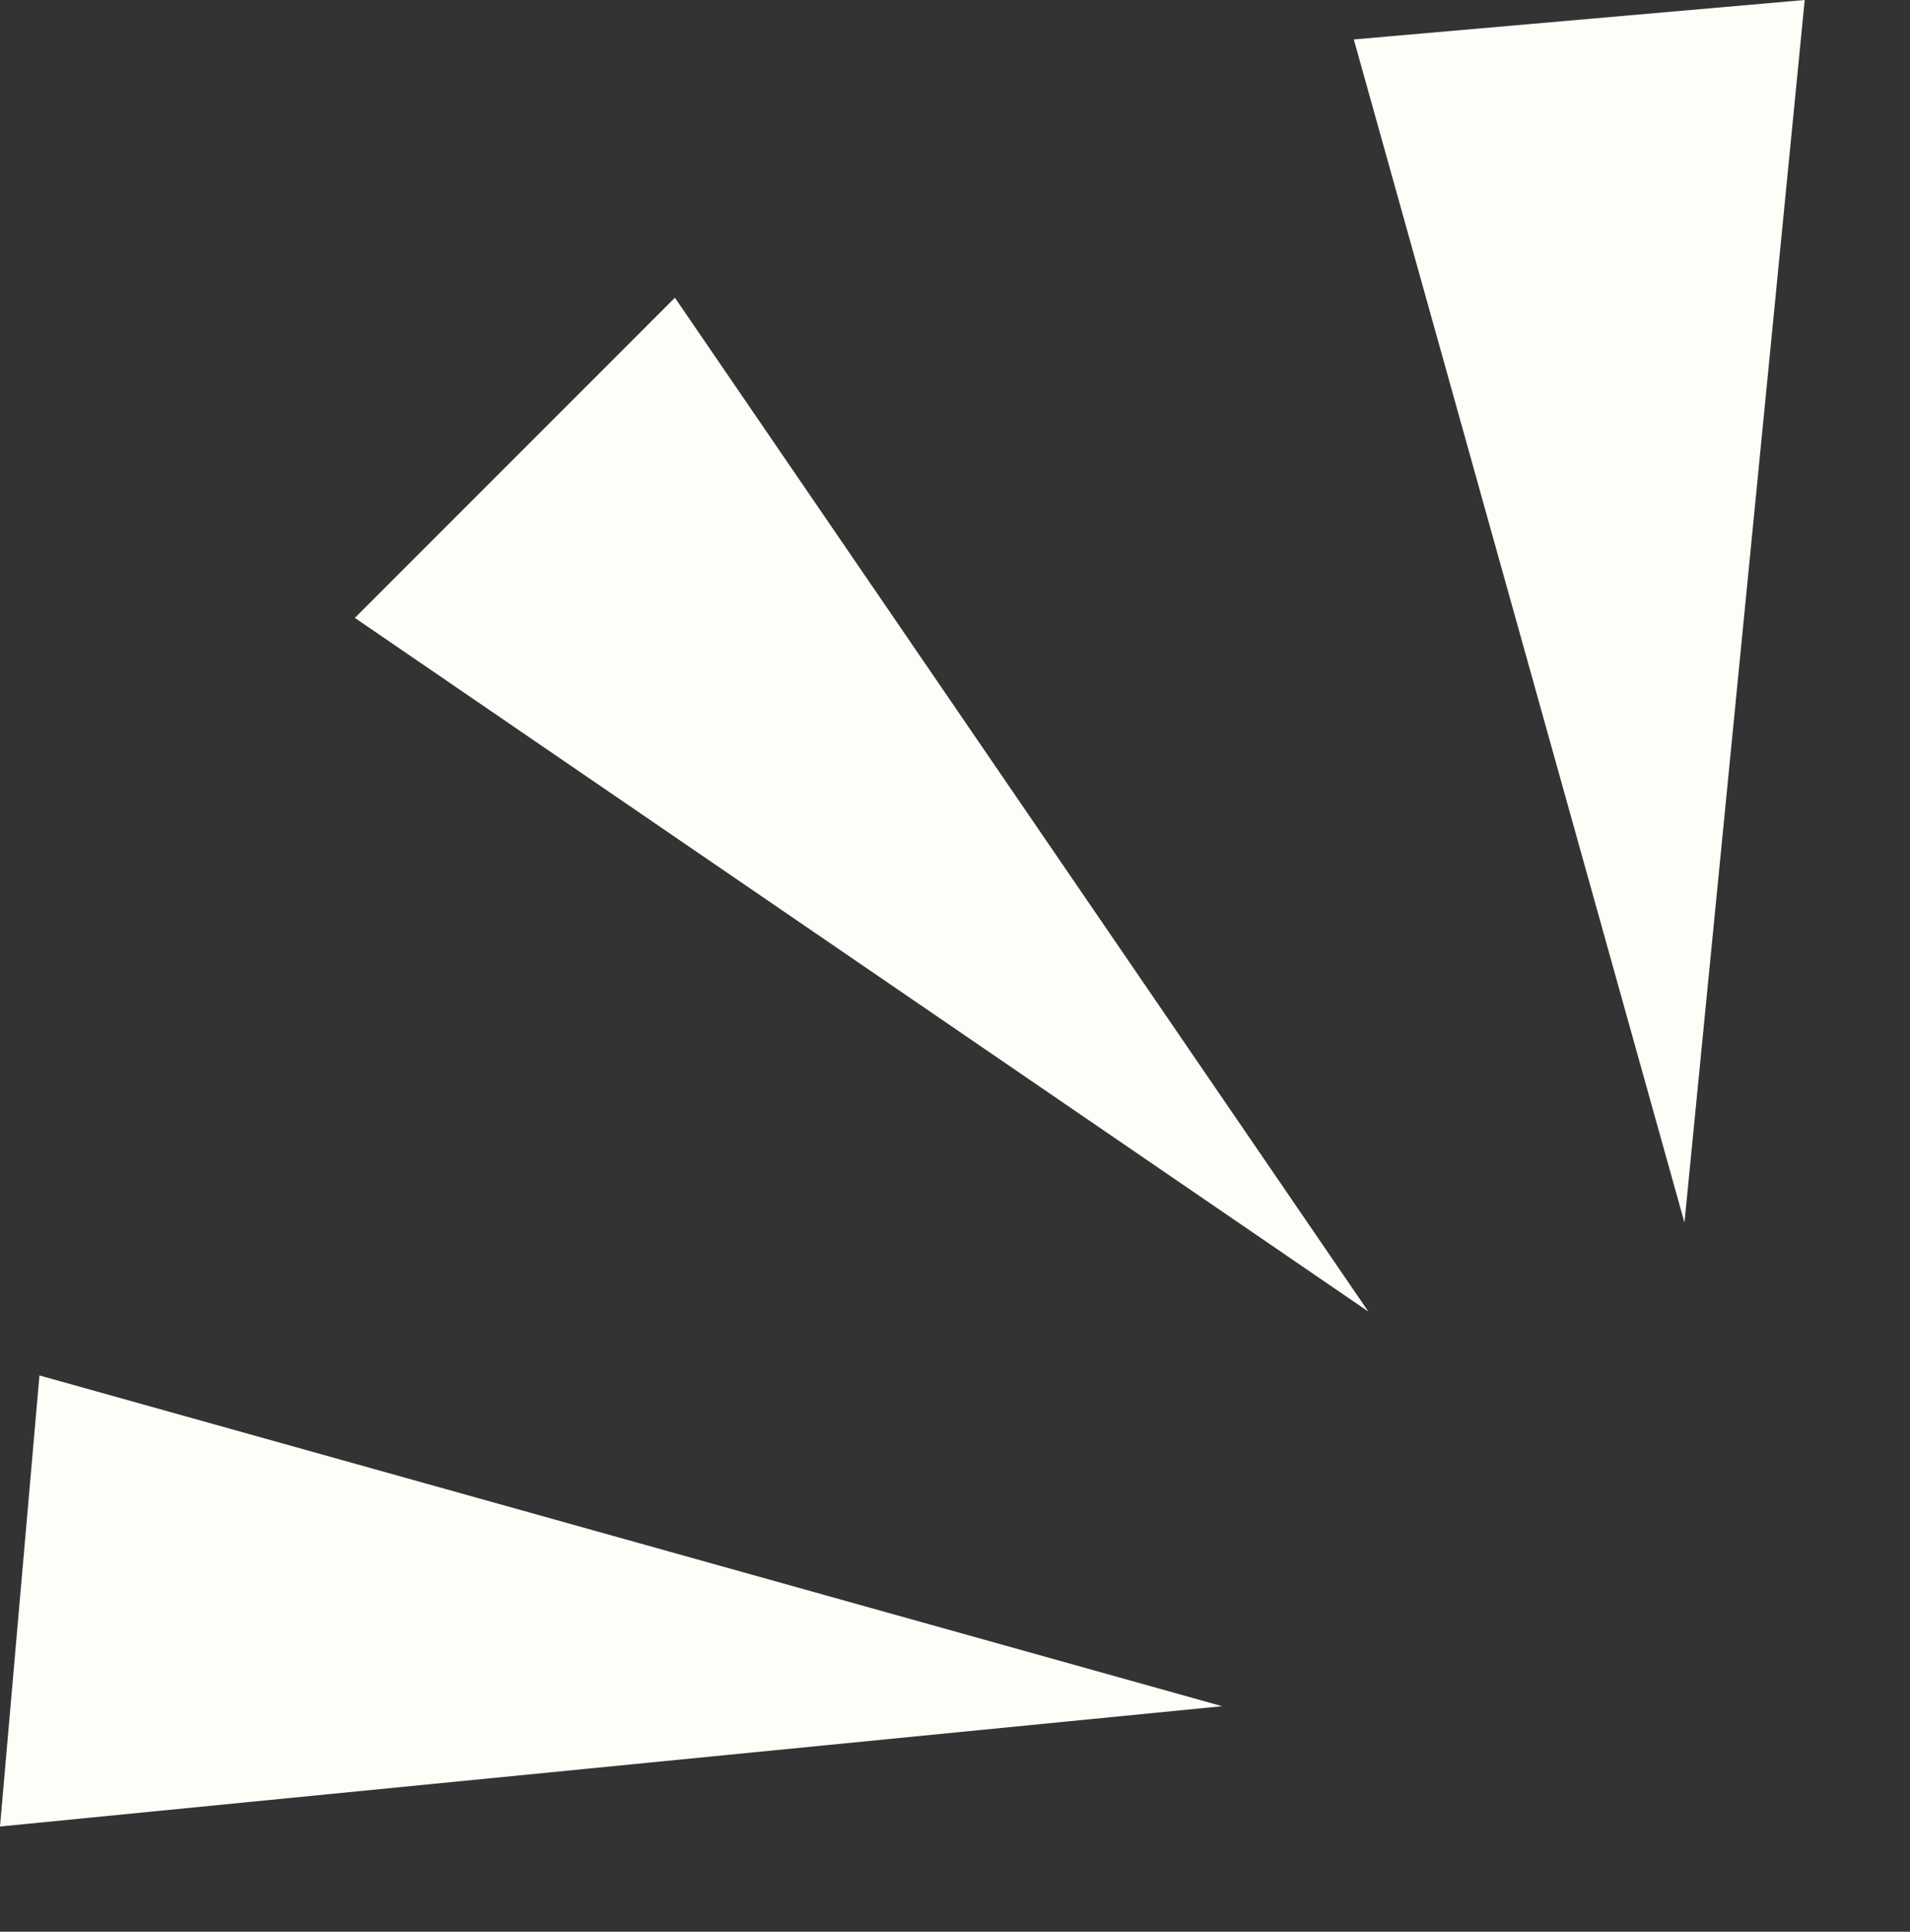
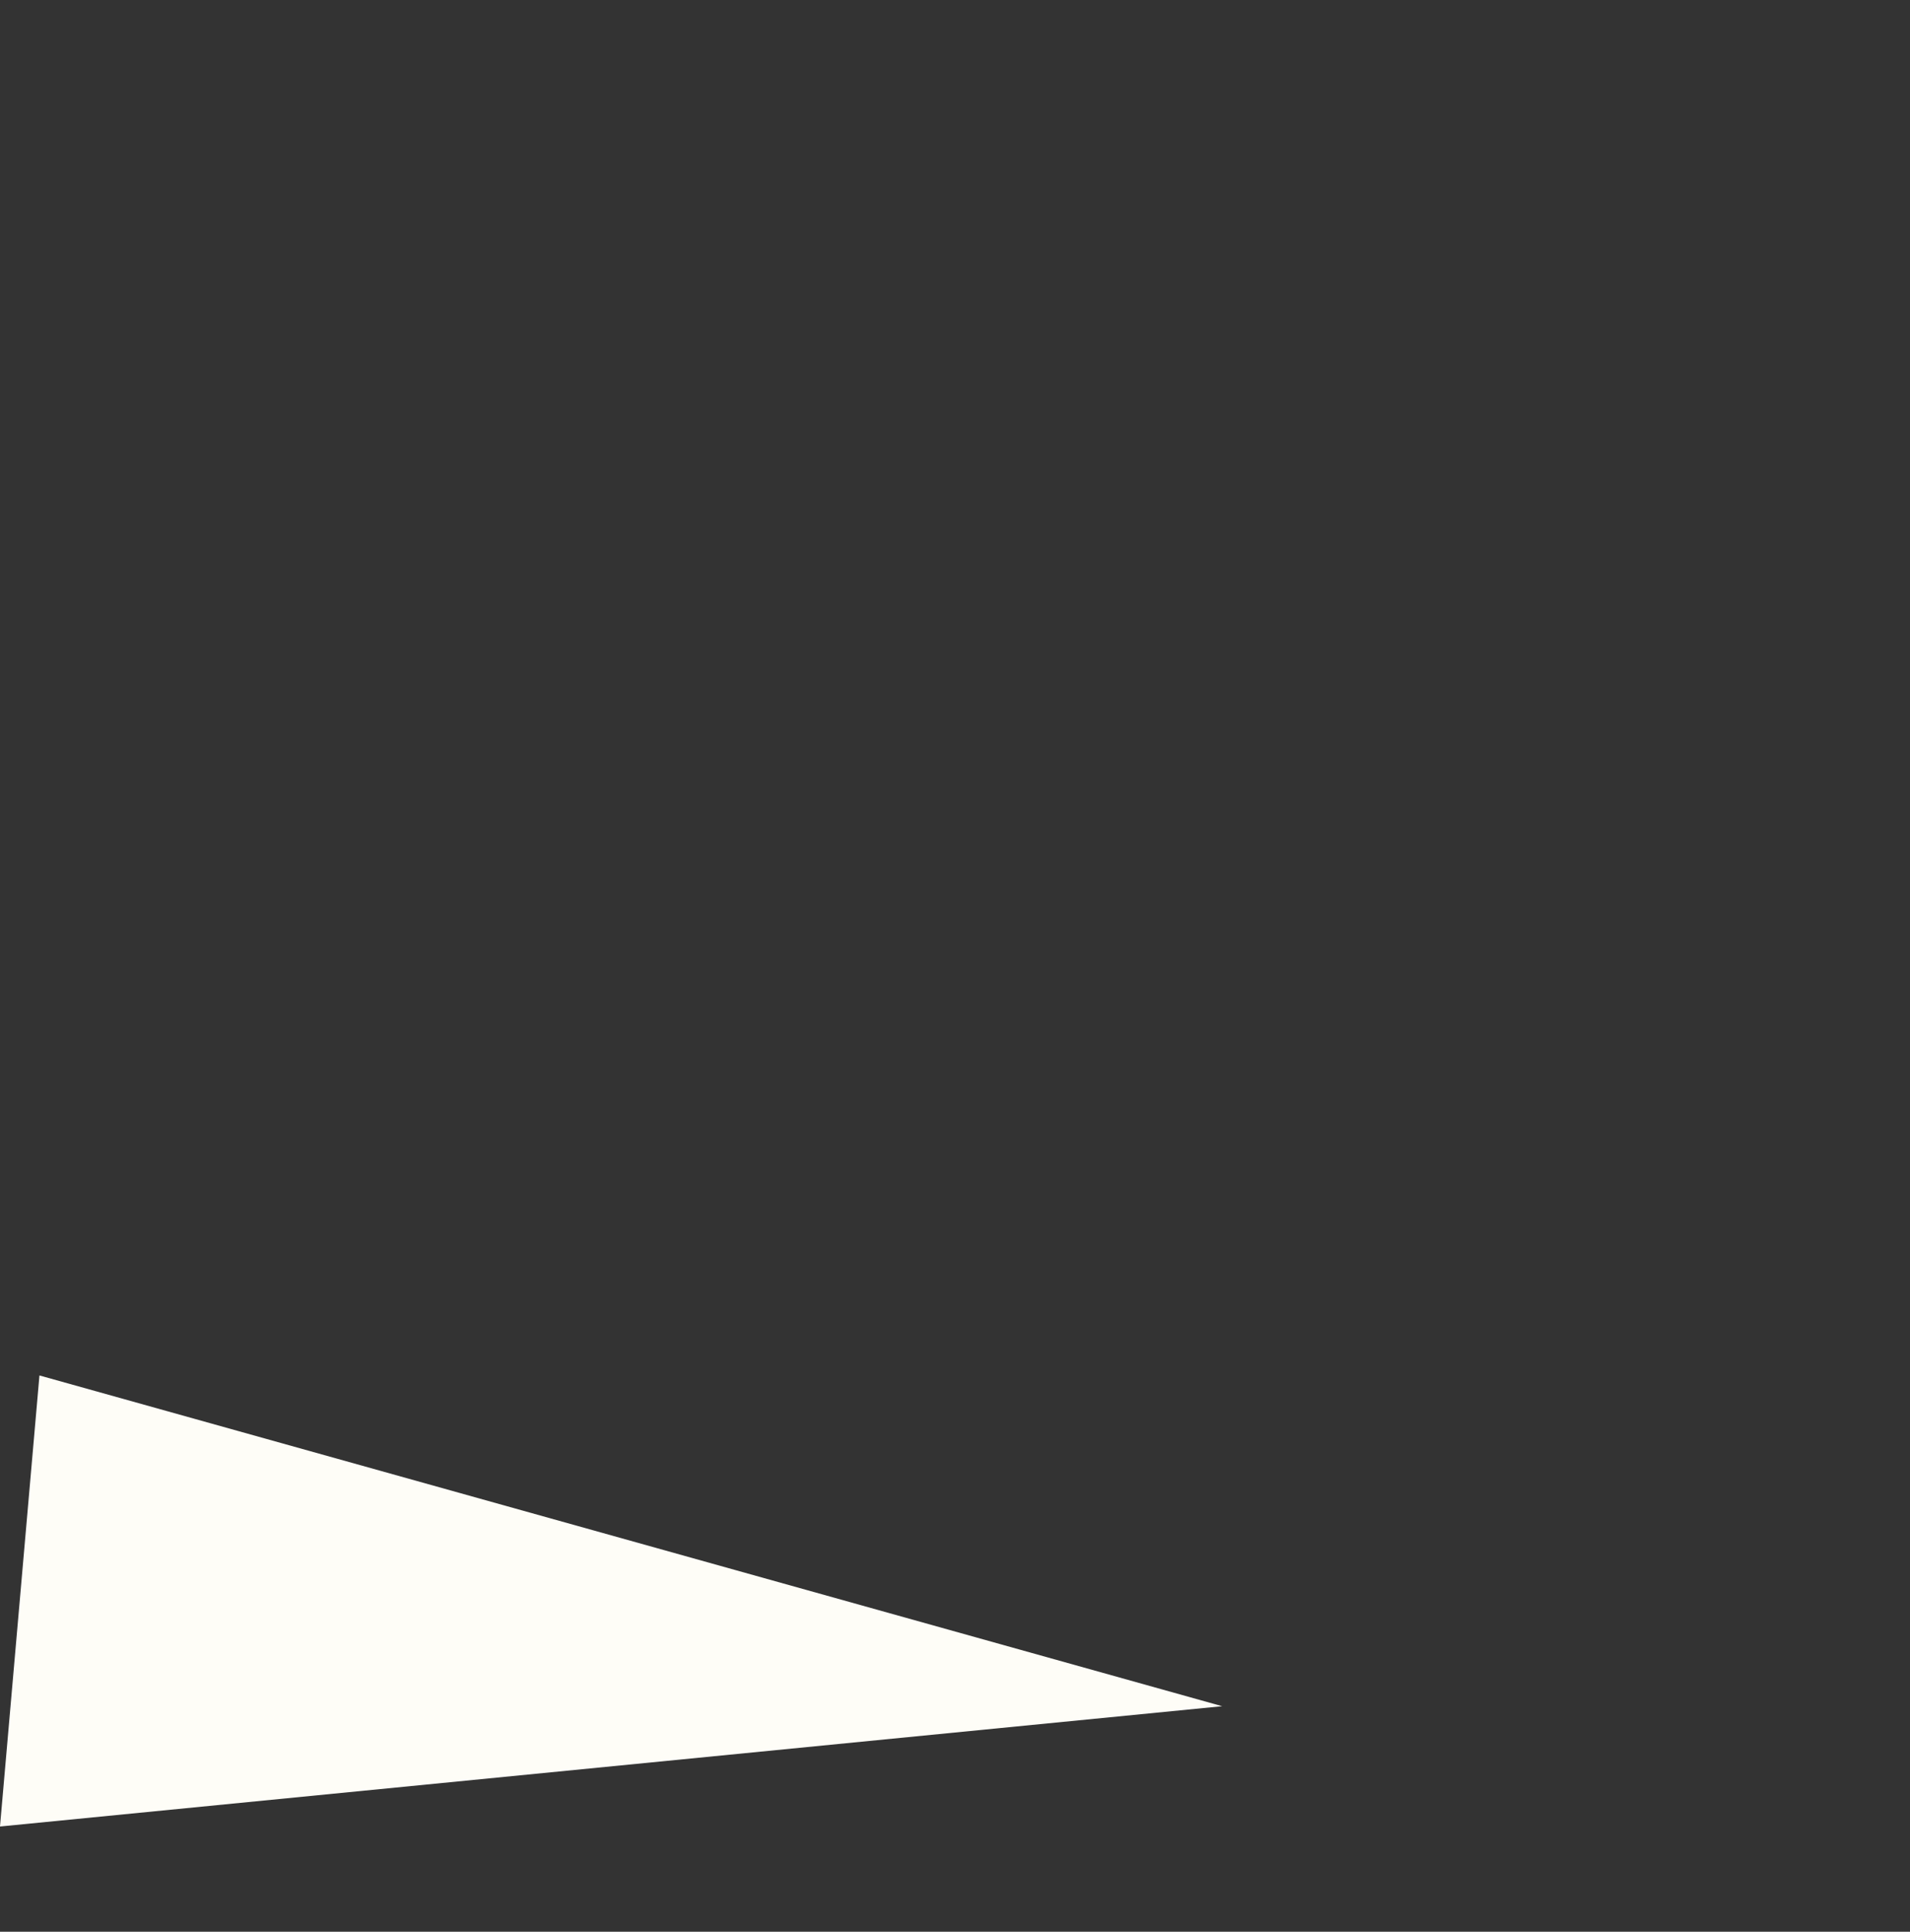
<svg xmlns="http://www.w3.org/2000/svg" width="25.318" height="25.598" viewBox="0 0 25.318 25.598">
  <rect x="0" y="0" width="25.318" height="25.598" fill="#333333" stroke="none" />
  <g id="グループ_148" data-name="グループ 148" transform="translate(-73.04 -4997.542)">
-     <path id="多角形_7" data-name="多角形 7" d="M3,0,6,16H0Z" transform="translate(93.3 5012.801) rotate(135)" fill="#fefdf7" />
-     <path id="多角形_9" data-name="多角形 9" d="M3,0,6,16H0Z" transform="translate(89.502 5017.163) rotate(95)" fill="#fefdf7" />
-     <path id="多角形_8" data-name="多角形 8" d="M3,0,6,16H0Z" transform="translate(98.357 5013.481) rotate(175)" fill="#fefdf7" />
+     <path id="多角形_9" data-name="多角形 9" d="M3,0,6,16H0" transform="translate(89.502 5017.163) rotate(95)" fill="#fefdf7" />
  </g>
</svg>